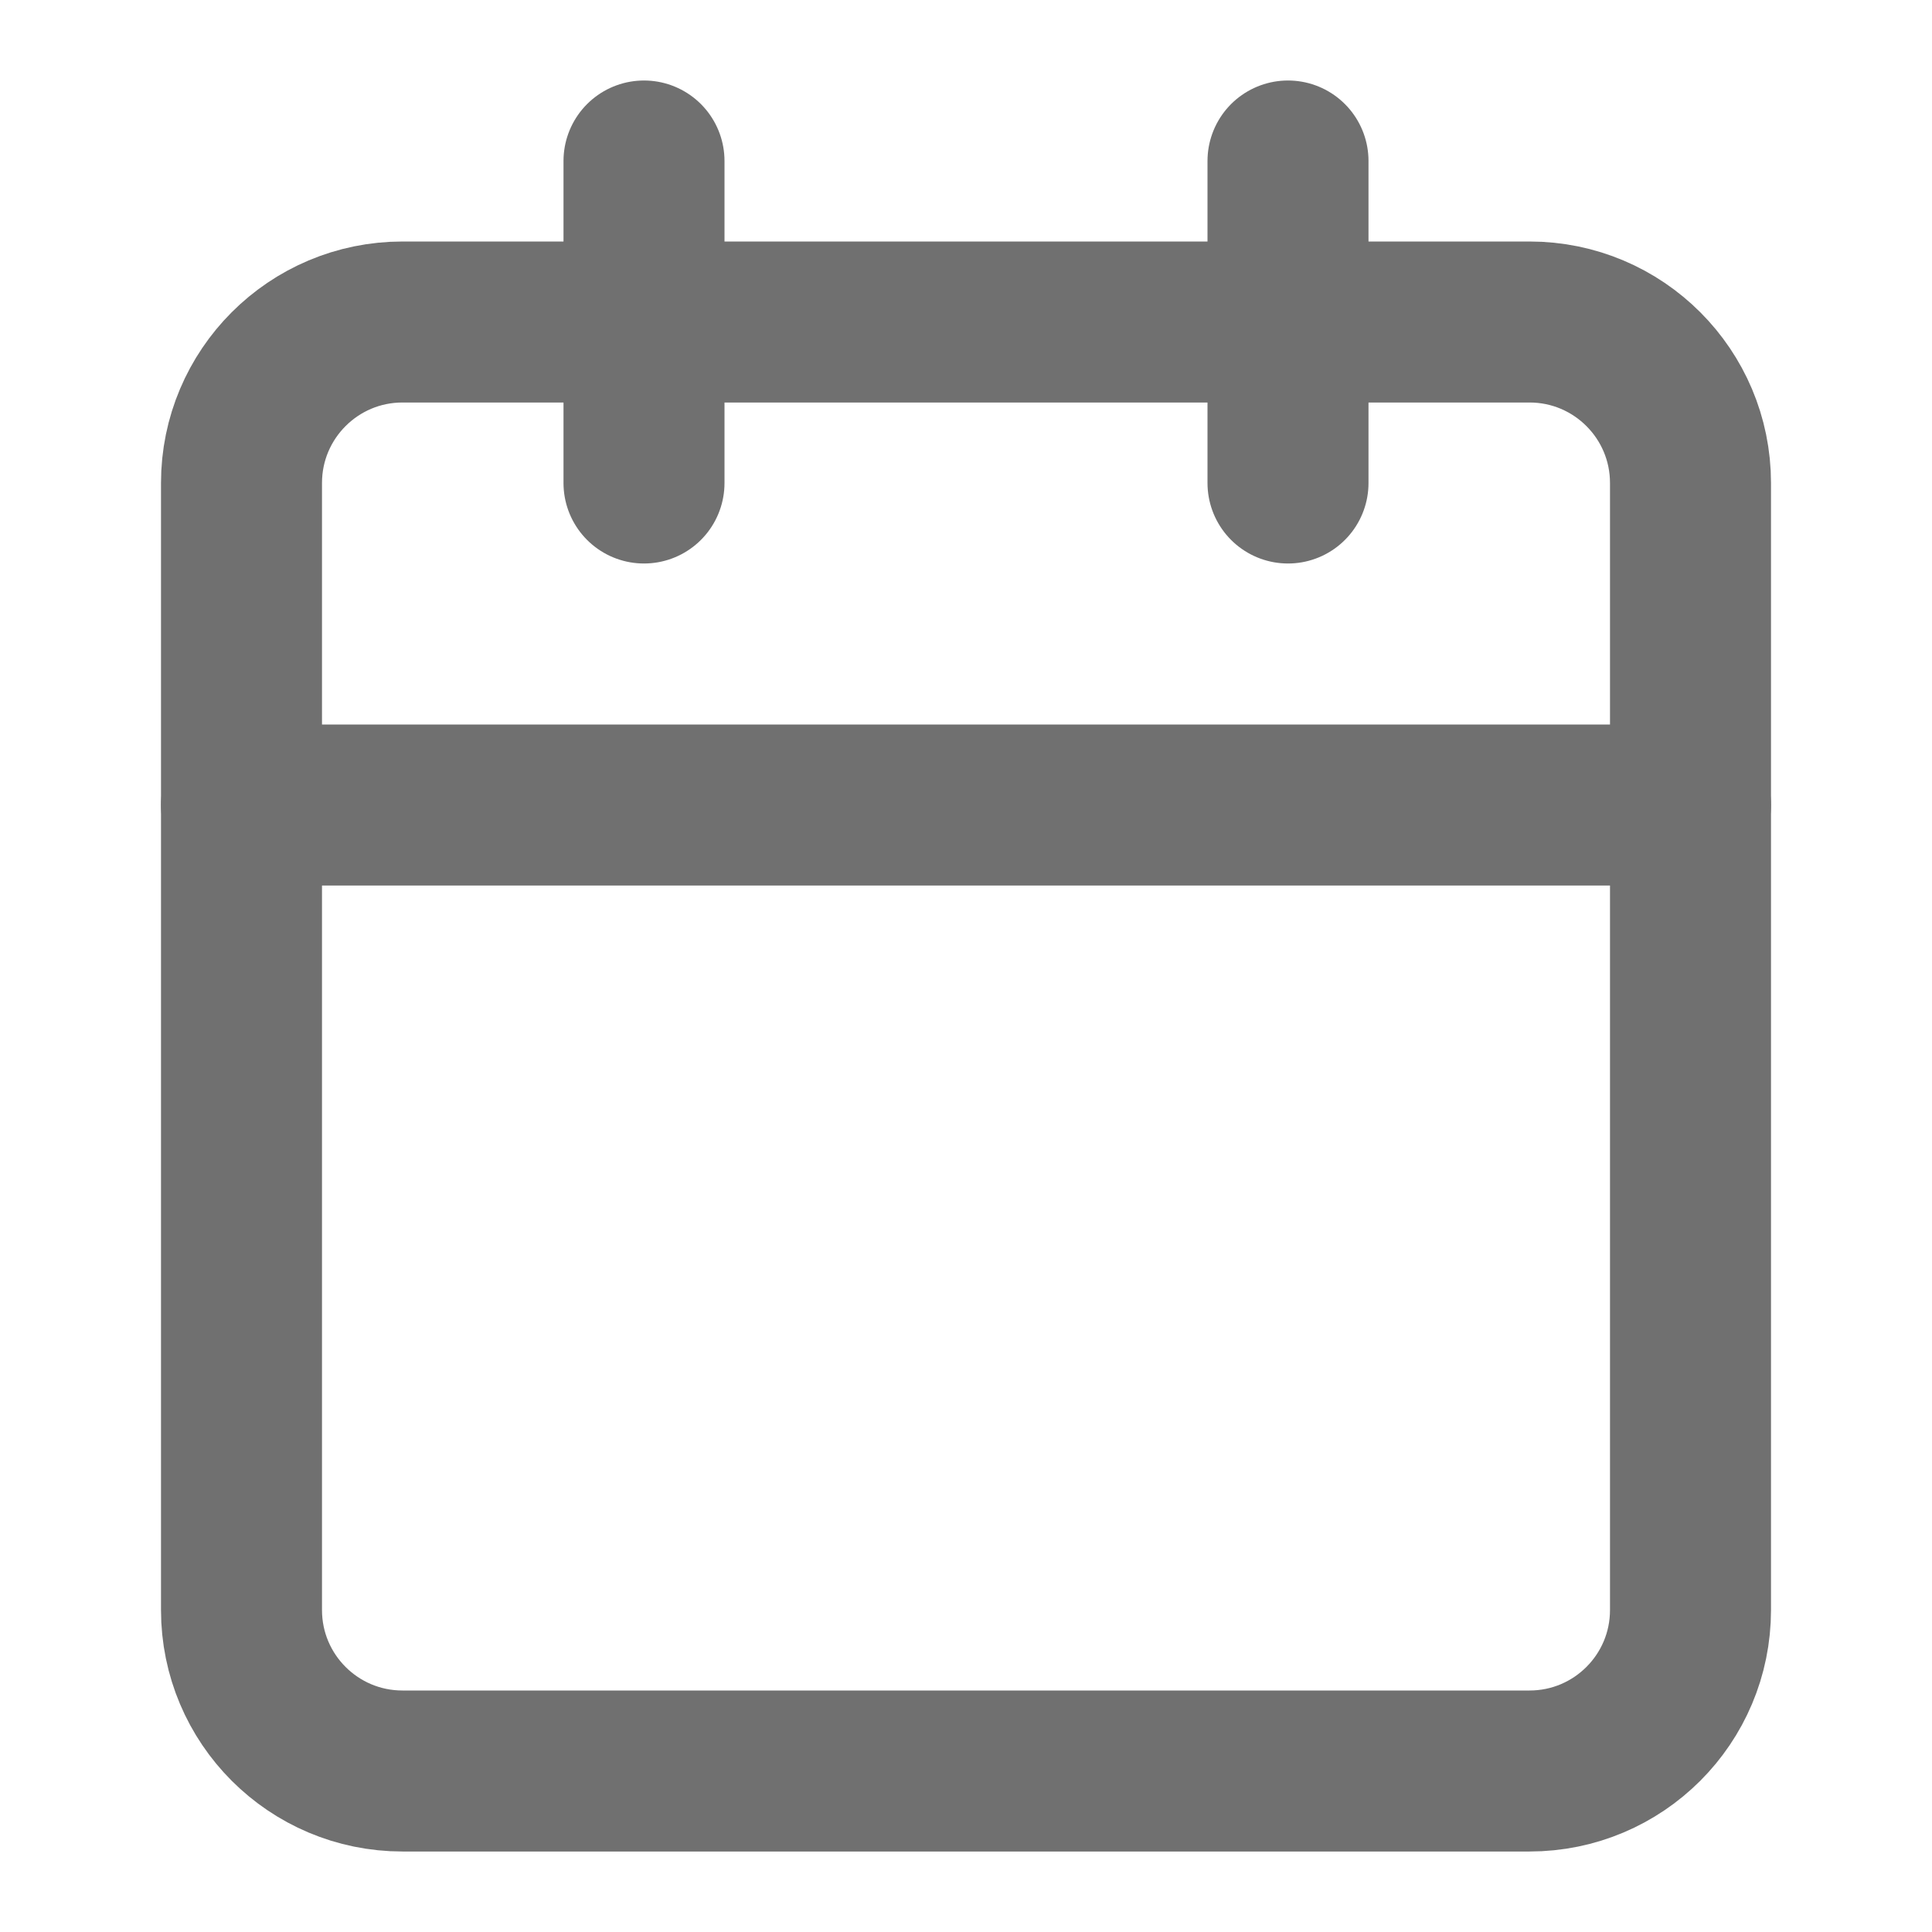
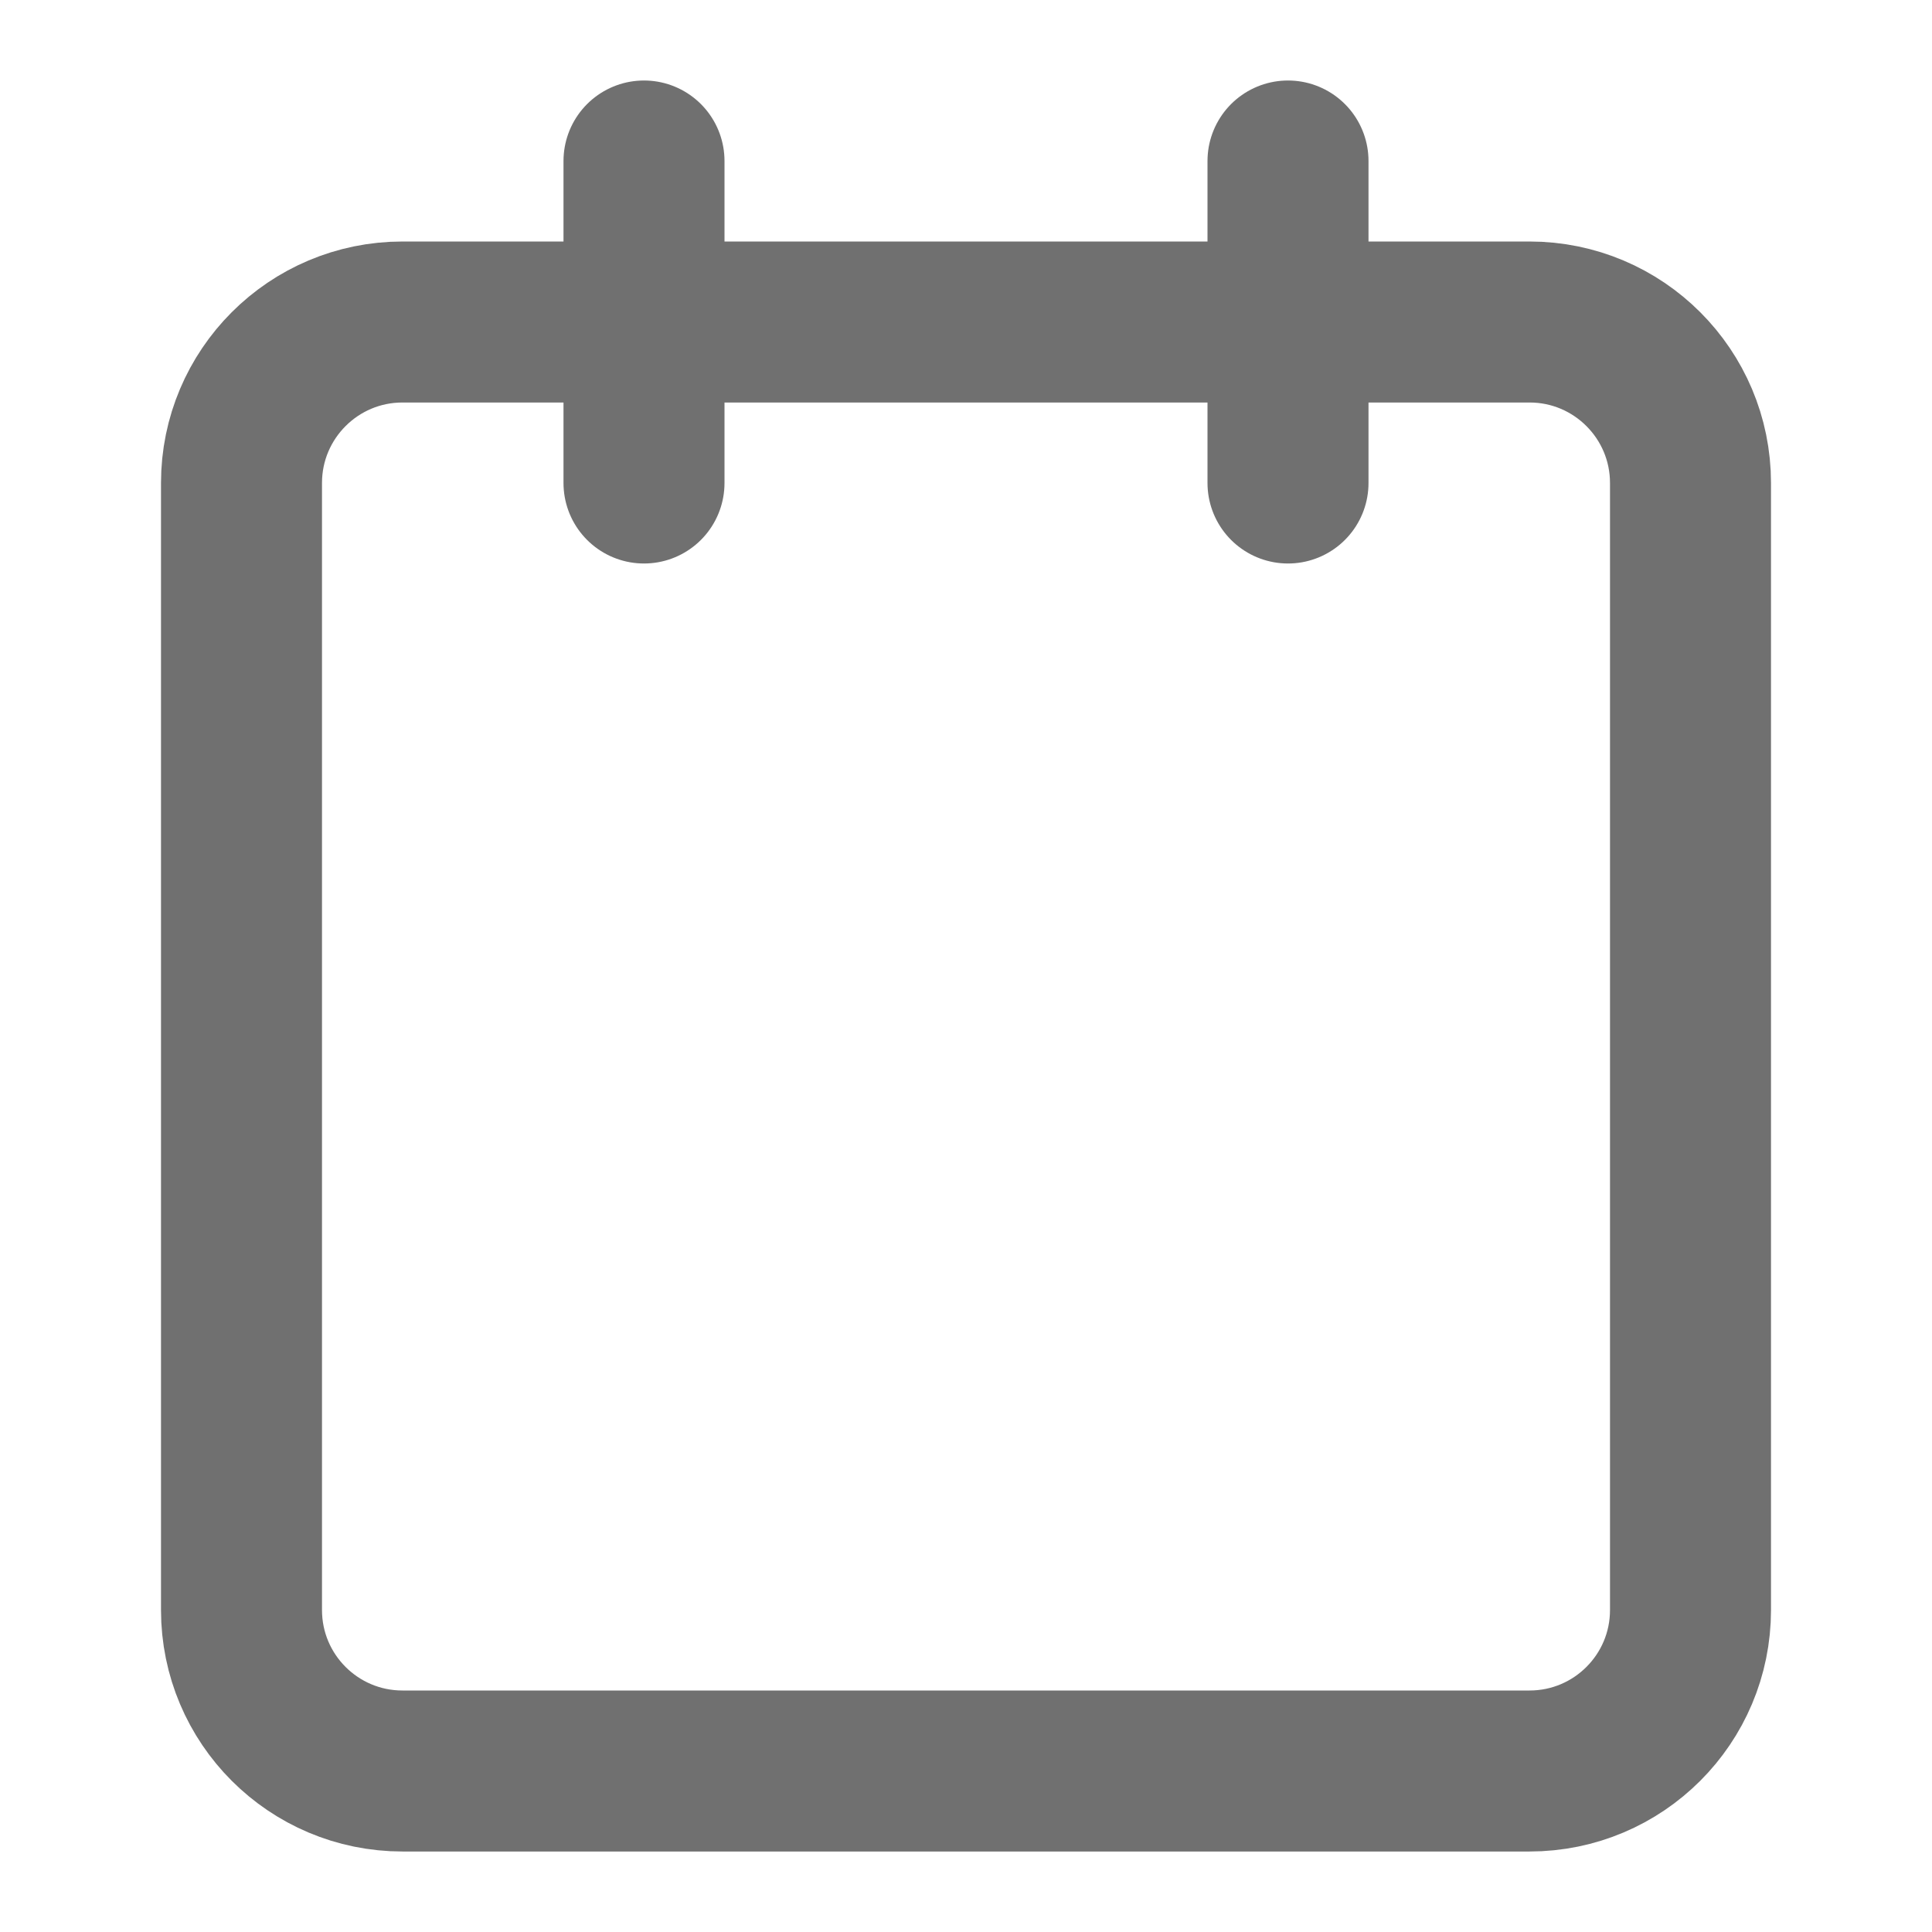
<svg xmlns="http://www.w3.org/2000/svg" width="24" height="24" viewBox="0 0 24 24" fill="none">
  <g opacity="0.56">
    <path d="M19 4H5C3.895 4 3 4.896 3 6V20C3 21.105 3.895 22 5 22H19C20.105 22 21 21.105 21 20V6C21 4.896 20.105 4 19 4Z" stroke="black" stroke-width="2" stroke-linecap="round" stroke-linejoin="round" />
    <path d="M16 2V6" stroke="black" stroke-width="2" stroke-linecap="round" stroke-linejoin="round" />
    <path d="M8 2V6" stroke="black" stroke-width="2" stroke-linecap="round" stroke-linejoin="round" />
-     <path d="M3 10H21" stroke="black" stroke-width="2" stroke-linecap="round" stroke-linejoin="round" />
  </g>
</svg>